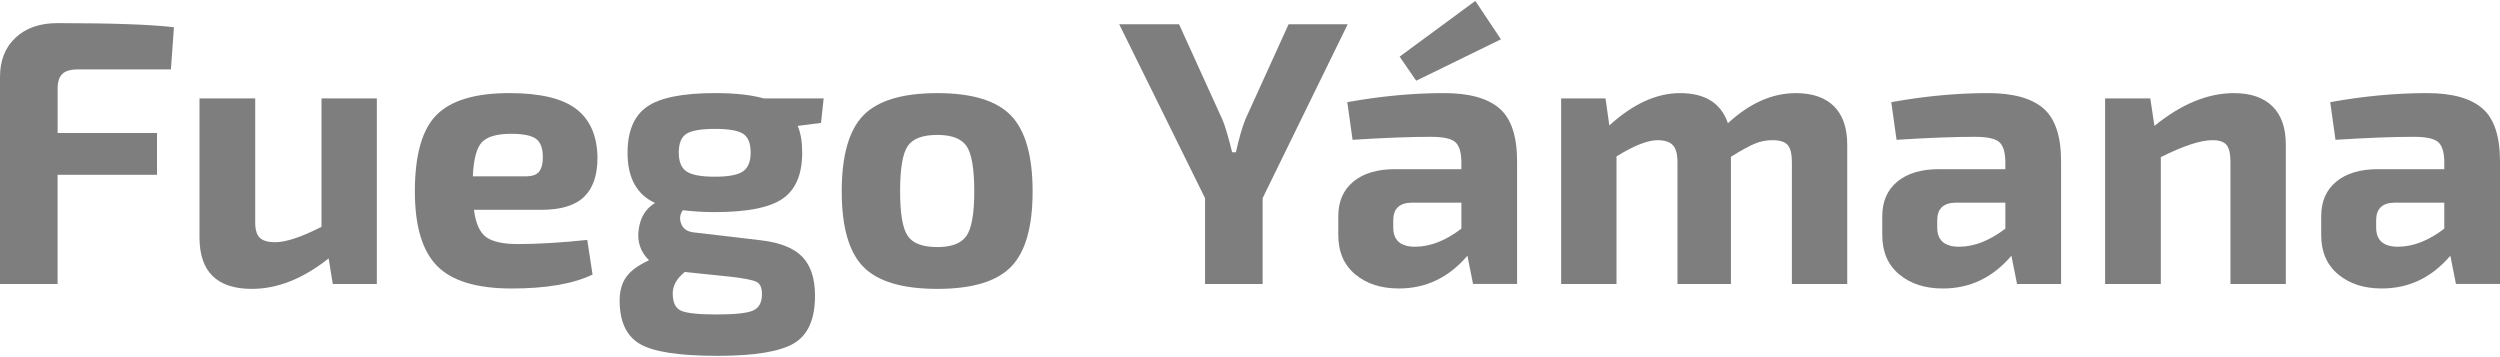
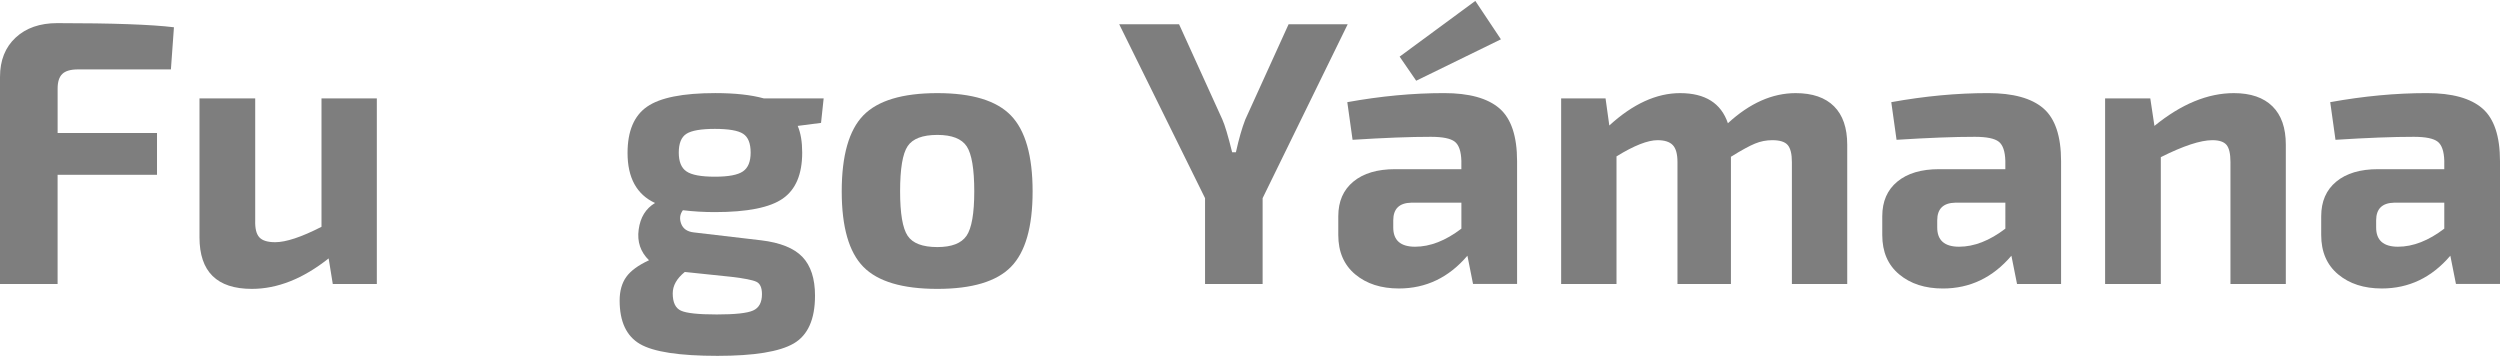
<svg xmlns="http://www.w3.org/2000/svg" version="1.1" id="Capa_1" x="0px" y="0px" width="106.255px" height="15.164px" viewBox="0 0 106.255 15.164" enable-background="new 0 0 106.255 15.164" xml:space="preserve">
  <g>
    <g>
      <path fill="#7E7E7E" d="M7.264,2.95H3.313c-0.31,0-0.531,0.064-0.664,0.192c-0.134,0.128-0.2,0.336-0.2,0.624v1.888h4.224V7.43    H2.448v4.641H0v-8.8c0-0.704,0.222-1.262,0.664-1.672c0.442-0.411,1.032-0.616,1.768-0.616c2.347,0,4,0.059,4.961,0.176    L7.264,2.95z" />
      <path fill="#7E7E7E" d="M16.016,4.183v7.888h-1.872l-0.176-1.088c-1.088,0.863-2.176,1.295-3.264,1.295    c-1.483,0-2.225-0.73-2.225-2.191V4.183h2.368v5.183c-0.011,0.342,0.048,0.582,0.176,0.721s0.353,0.207,0.672,0.207    c0.459,0,1.115-0.217,1.969-0.654V4.183H16.016z" />
-       <path fill="#7E7E7E" d="M22.992,8.918h-2.848c0.074,0.576,0.248,0.963,0.52,1.16c0.272,0.197,0.723,0.295,1.353,0.295    c0.842,0,1.823-0.059,2.943-0.176l0.225,1.473c-0.822,0.395-1.969,0.592-3.44,0.592c-1.482,0-2.539-0.32-3.168-0.959    c-0.63-0.641-0.944-1.697-0.944-3.168c0-1.547,0.307-2.63,0.92-3.249c0.613-0.619,1.646-0.929,3.097-0.929    c1.312,0,2.261,0.228,2.848,0.681s0.886,1.144,0.896,2.071c0,0.736-0.189,1.289-0.568,1.656    C24.445,8.735,23.835,8.918,22.992,8.918z M20.096,7.495h2.24c0.288,0,0.482-0.07,0.584-0.209s0.152-0.34,0.152-0.607    c0-0.374-0.096-0.633-0.288-0.776s-0.544-0.216-1.056-0.216c-0.608,0-1.024,0.12-1.248,0.359    C20.256,6.286,20.128,6.77,20.096,7.495z" />
      <path fill="#7E7E7E" d="M34.896,5.223l-0.992,0.128c0.128,0.299,0.191,0.677,0.191,1.136c0,0.918-0.274,1.569-0.823,1.952    c-0.55,0.385-1.513,0.576-2.889,0.576c-0.458,0-0.912-0.025-1.359-0.08c-0.128,0.172-0.152,0.363-0.072,0.576    s0.259,0.336,0.536,0.367l2.864,0.336c0.811,0.098,1.395,0.332,1.752,0.705c0.356,0.373,0.536,0.922,0.536,1.648    c0,1.002-0.302,1.68-0.904,2.031s-1.683,0.527-3.24,0.527c-1.621,0-2.72-0.168-3.296-0.504s-0.864-0.951-0.864-1.848    c0-0.404,0.094-0.738,0.28-1s0.509-0.498,0.968-0.711c-0.362-0.354-0.51-0.787-0.439-1.305c0.069-0.518,0.301-0.893,0.695-1.129    c-0.778-0.361-1.168-1.07-1.168-2.127c0-0.928,0.277-1.584,0.832-1.968s1.521-0.576,2.896-0.576c0.832,0,1.52,0.075,2.063,0.225    h2.544L34.896,5.223z M31.088,11.766l-1.983-0.207c-0.342,0.277-0.513,0.58-0.513,0.912c0,0.383,0.117,0.629,0.353,0.734    c0.234,0.107,0.741,0.16,1.52,0.16s1.294-0.055,1.544-0.168c0.251-0.111,0.376-0.344,0.376-0.695c0-0.277-0.08-0.453-0.239-0.527    C31.984,11.899,31.632,11.831,31.088,11.766z M30.384,7.51c0.576,0,0.974-0.074,1.192-0.225c0.219-0.148,0.328-0.416,0.328-0.799    c0-0.395-0.106-0.661-0.32-0.8c-0.213-0.139-0.613-0.208-1.2-0.208c-0.586,0-0.989,0.069-1.208,0.208s-0.327,0.405-0.327,0.8    c0,0.384,0.108,0.651,0.327,0.799C29.395,7.436,29.798,7.51,30.384,7.51z" />
      <path fill="#7E7E7E" d="M39.84,3.958c1.472,0,2.515,0.317,3.128,0.952s0.92,1.71,0.92,3.225c0,1.514-0.307,2.584-0.92,3.207    c-0.613,0.625-1.656,0.936-3.128,0.936c-1.482,0-2.531-0.311-3.145-0.936c-0.613-0.623-0.92-1.693-0.92-3.207    c0-1.526,0.307-2.603,0.92-3.233C37.309,4.273,38.357,3.958,39.84,3.958z M39.84,5.734c-0.63,0-1.051,0.16-1.264,0.479    c-0.214,0.32-0.32,0.96-0.32,1.921c0,0.938,0.106,1.566,0.32,1.887c0.213,0.32,0.634,0.48,1.264,0.48    c0.607,0,1.021-0.16,1.24-0.48c0.218-0.32,0.328-0.949,0.328-1.887c0-0.949-0.107-1.587-0.32-1.913    C40.874,5.897,40.458,5.734,39.84,5.734z" />
      <path fill="#7E7E7E" d="M53.664,8.422v3.648h-2.447V8.422L47.568,1.03h2.544l1.84,4.048c0.106,0.235,0.245,0.699,0.416,1.393h0.16    c0.128-0.576,0.262-1.04,0.4-1.393l1.84-4.048h2.512L53.664,8.422z" />
      <path fill="#7E7E7E" d="M57.487,5.942l-0.224-1.6c1.419-0.257,2.789-0.385,4.112-0.385c1.066,0,1.851,0.216,2.352,0.648    c0.501,0.432,0.752,1.182,0.752,2.248v5.216h-1.872l-0.239-1.201c-0.79,0.928-1.761,1.393-2.912,1.393    c-0.758,0-1.376-0.199-1.856-0.6c-0.479-0.4-0.72-0.957-0.72-1.672V9.19c0-0.629,0.213-1.119,0.64-1.471    c0.427-0.354,1.019-0.529,1.776-0.529h2.815V6.838c-0.011-0.405-0.104-0.677-0.279-0.815c-0.177-0.139-0.515-0.208-1.017-0.208    C59.941,5.814,58.832,5.857,57.487,5.942z M59.216,9.366V9.67c0,0.543,0.31,0.816,0.928,0.816c0.641,0,1.296-0.256,1.968-0.768    V8.614h-2.128C59.472,8.625,59.216,8.875,59.216,9.366z M60.191,3.431l-0.704-1.024l3.217-2.368l1.088,1.632L60.191,3.431z" />
      <path fill="#7E7E7E" d="M68.239,4.183l0.16,1.151c1.002-0.917,2.005-1.376,3.008-1.376c1.066,0,1.744,0.427,2.032,1.28    c0.928-0.854,1.888-1.28,2.88-1.28c0.714,0,1.258,0.188,1.632,0.561c0.373,0.373,0.56,0.917,0.56,1.632v5.92h-2.352V6.887    c0-0.342-0.059-0.582-0.176-0.721c-0.118-0.139-0.336-0.208-0.656-0.208c-0.256,0-0.502,0.048-0.736,0.145    c-0.234,0.096-0.576,0.282-1.023,0.56v5.409h-2.272V6.887c0-0.342-0.066-0.582-0.2-0.721c-0.133-0.139-0.35-0.208-0.647-0.208    c-0.416,0-0.998,0.229-1.744,0.688v5.424h-2.353V4.183H68.239z" />
      <path fill="#7E7E7E" d="M80.607,5.942l-0.224-1.6c1.419-0.257,2.789-0.385,4.112-0.385c1.066,0,1.851,0.216,2.352,0.648    C87.349,5.038,87.6,5.788,87.6,6.854v5.216h-1.872l-0.239-1.201c-0.79,0.928-1.761,1.393-2.912,1.393    c-0.758,0-1.376-0.199-1.856-0.6C80.24,11.262,80,10.706,80,9.991V9.19c0-0.629,0.213-1.119,0.64-1.471    c0.427-0.354,1.019-0.529,1.776-0.529h2.815V6.838c-0.011-0.405-0.104-0.677-0.279-0.815c-0.177-0.139-0.515-0.208-1.017-0.208    C83.062,5.814,81.952,5.857,80.607,5.942z M82.336,9.366V9.67c0,0.543,0.31,0.816,0.928,0.816c0.641,0,1.296-0.256,1.968-0.768    V8.614h-2.128C82.592,8.625,82.336,8.875,82.336,9.366z" />
      <path fill="#7E7E7E" d="M91.392,4.183l0.176,1.168c1.141-0.929,2.267-1.393,3.376-1.393c0.714,0,1.261,0.188,1.64,0.561    s0.568,0.917,0.568,1.632v5.92h-2.353V6.887c0-0.353-0.056-0.595-0.168-0.729c-0.111-0.133-0.312-0.2-0.6-0.2    c-0.502,0-1.232,0.24-2.192,0.721v5.392h-2.368V4.183H91.392z" />
      <path fill="#7E7E7E" d="M99.263,5.942l-0.224-1.6c1.419-0.257,2.789-0.385,4.112-0.385c1.066,0,1.851,0.216,2.352,0.648    c0.501,0.432,0.752,1.182,0.752,2.248v5.216h-1.872l-0.239-1.201c-0.79,0.928-1.761,1.393-2.912,1.393    c-0.758,0-1.376-0.199-1.856-0.6c-0.479-0.4-0.72-0.957-0.72-1.672V9.19c0-0.629,0.213-1.119,0.64-1.471    c0.427-0.354,1.019-0.529,1.776-0.529h2.815V6.838c-0.011-0.405-0.104-0.677-0.279-0.815c-0.177-0.139-0.515-0.208-1.017-0.208    C101.717,5.814,100.607,5.857,99.263,5.942z M100.991,9.366V9.67c0,0.543,0.31,0.816,0.928,0.816c0.641,0,1.296-0.256,1.968-0.768    V8.614h-2.128C101.247,8.625,100.991,8.875,100.991,9.366z" />
    </g>
  </g>
</svg>